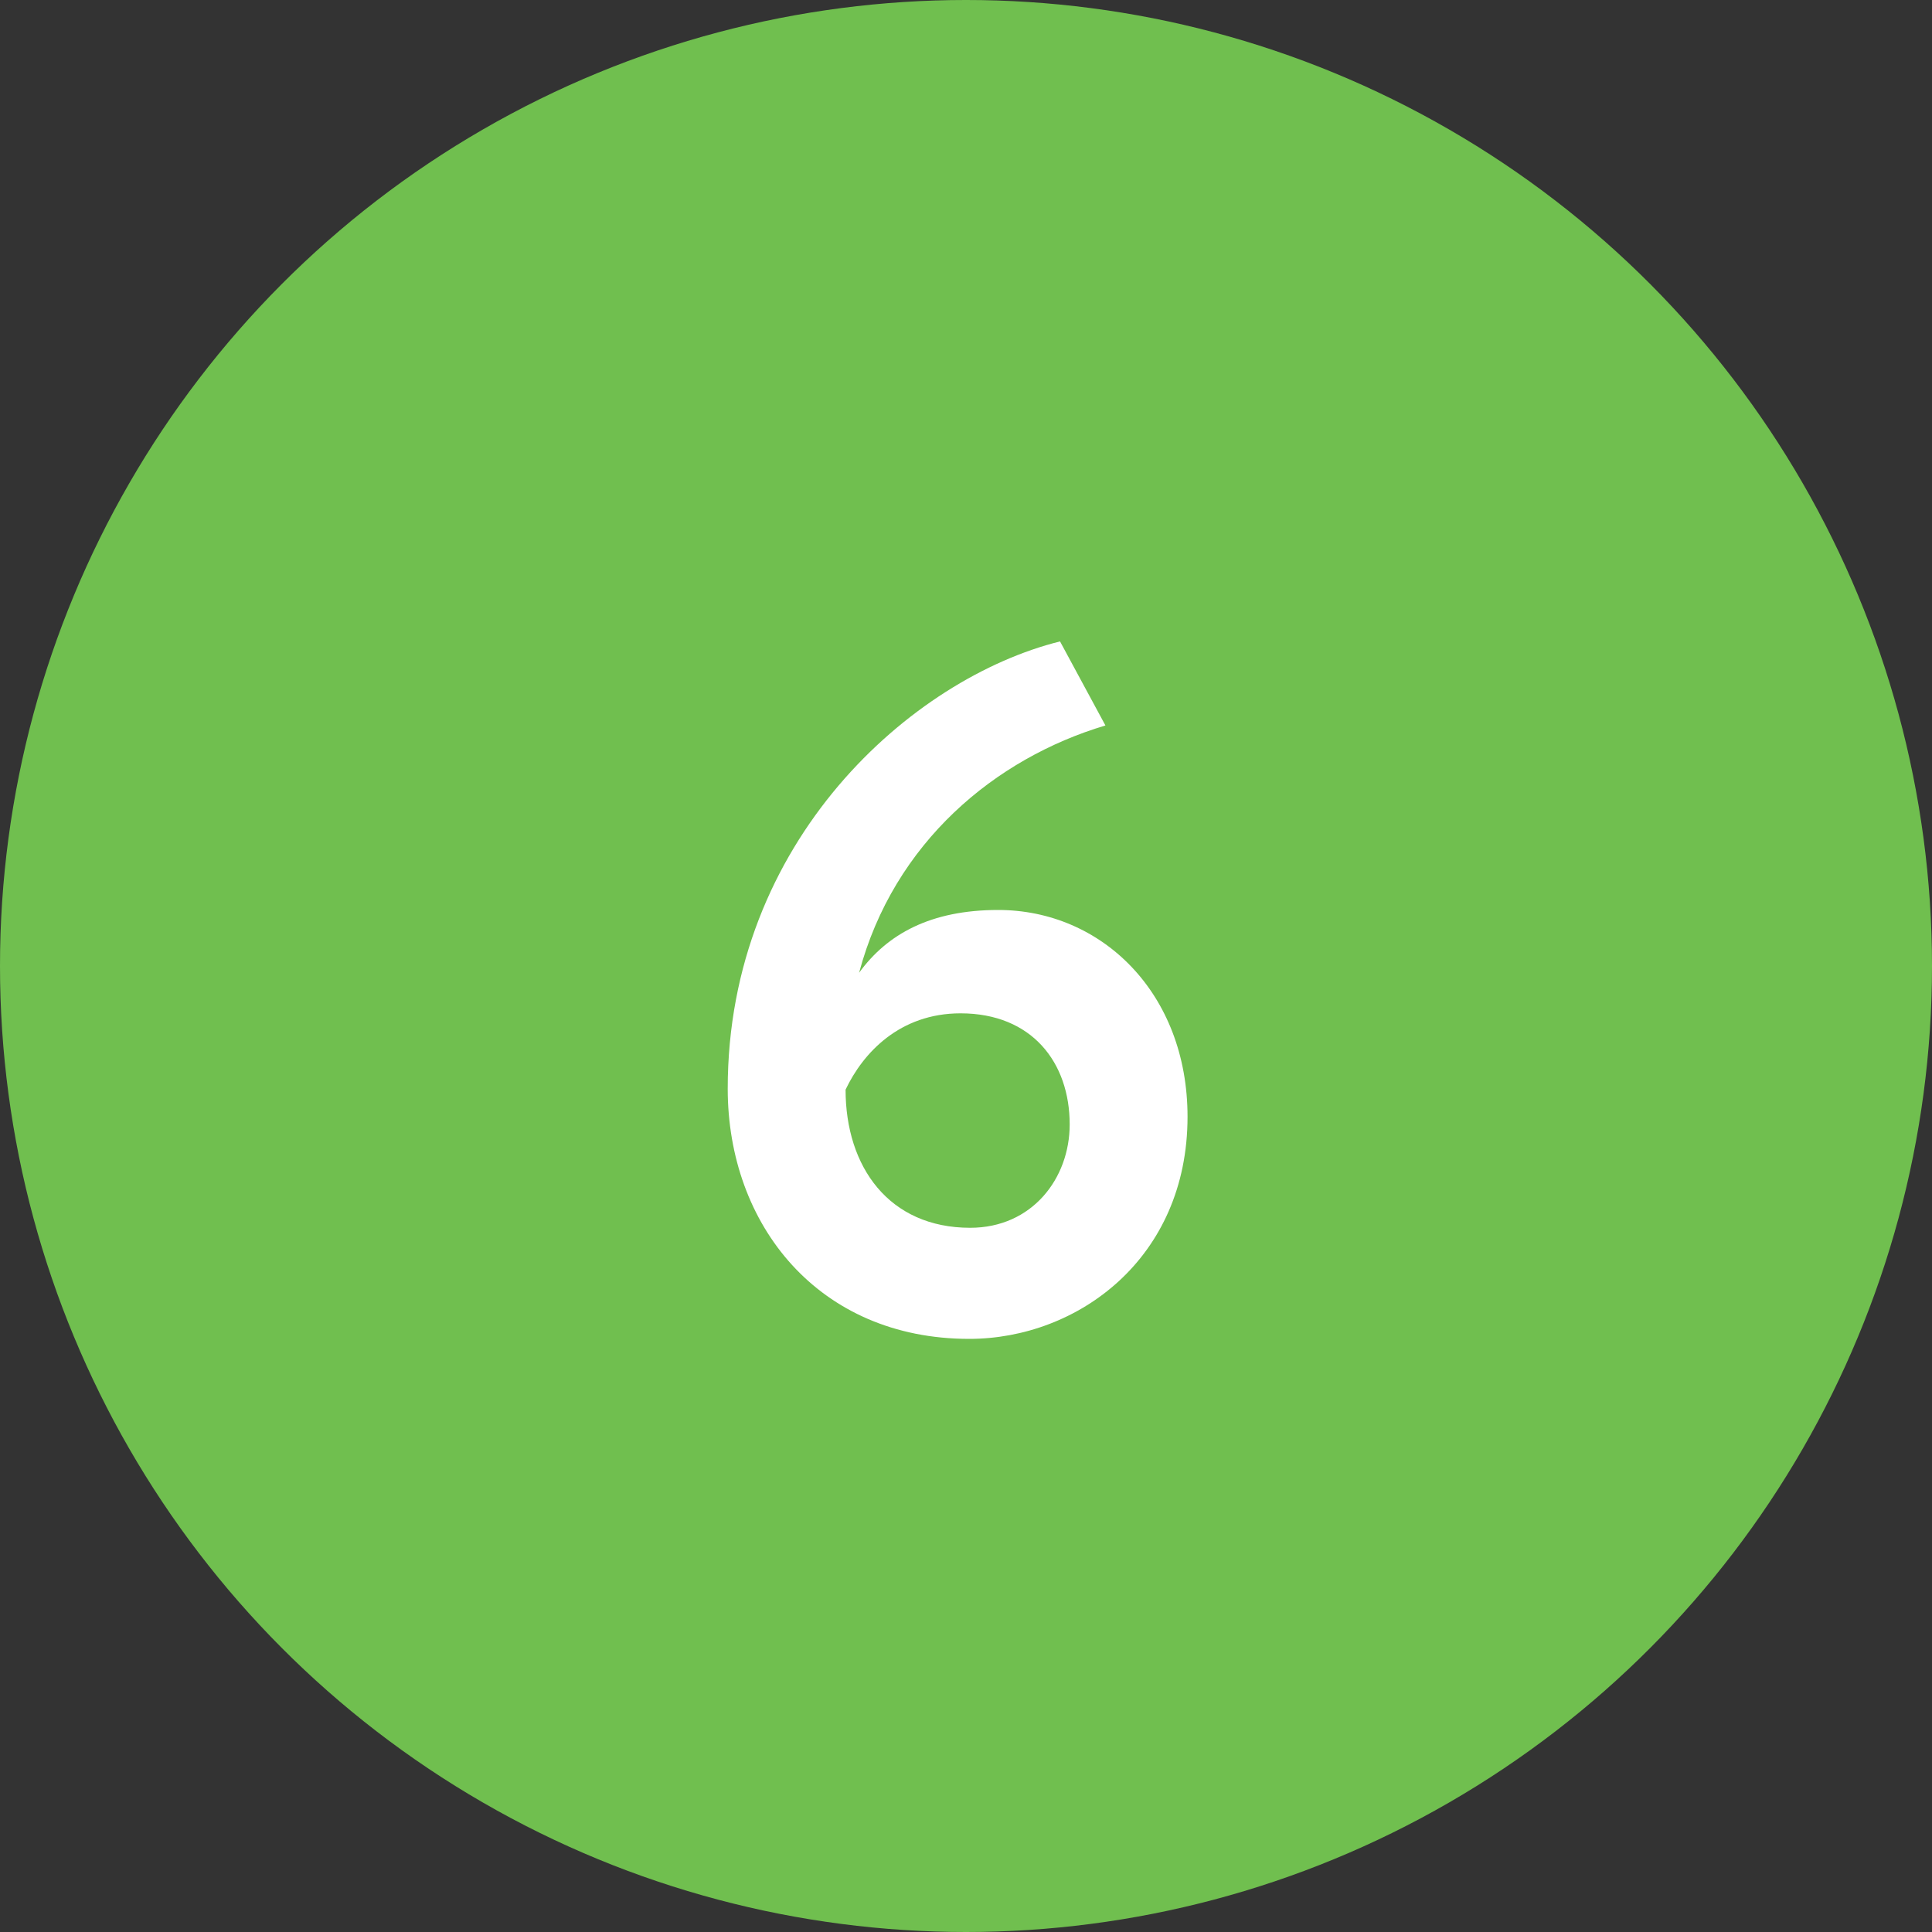
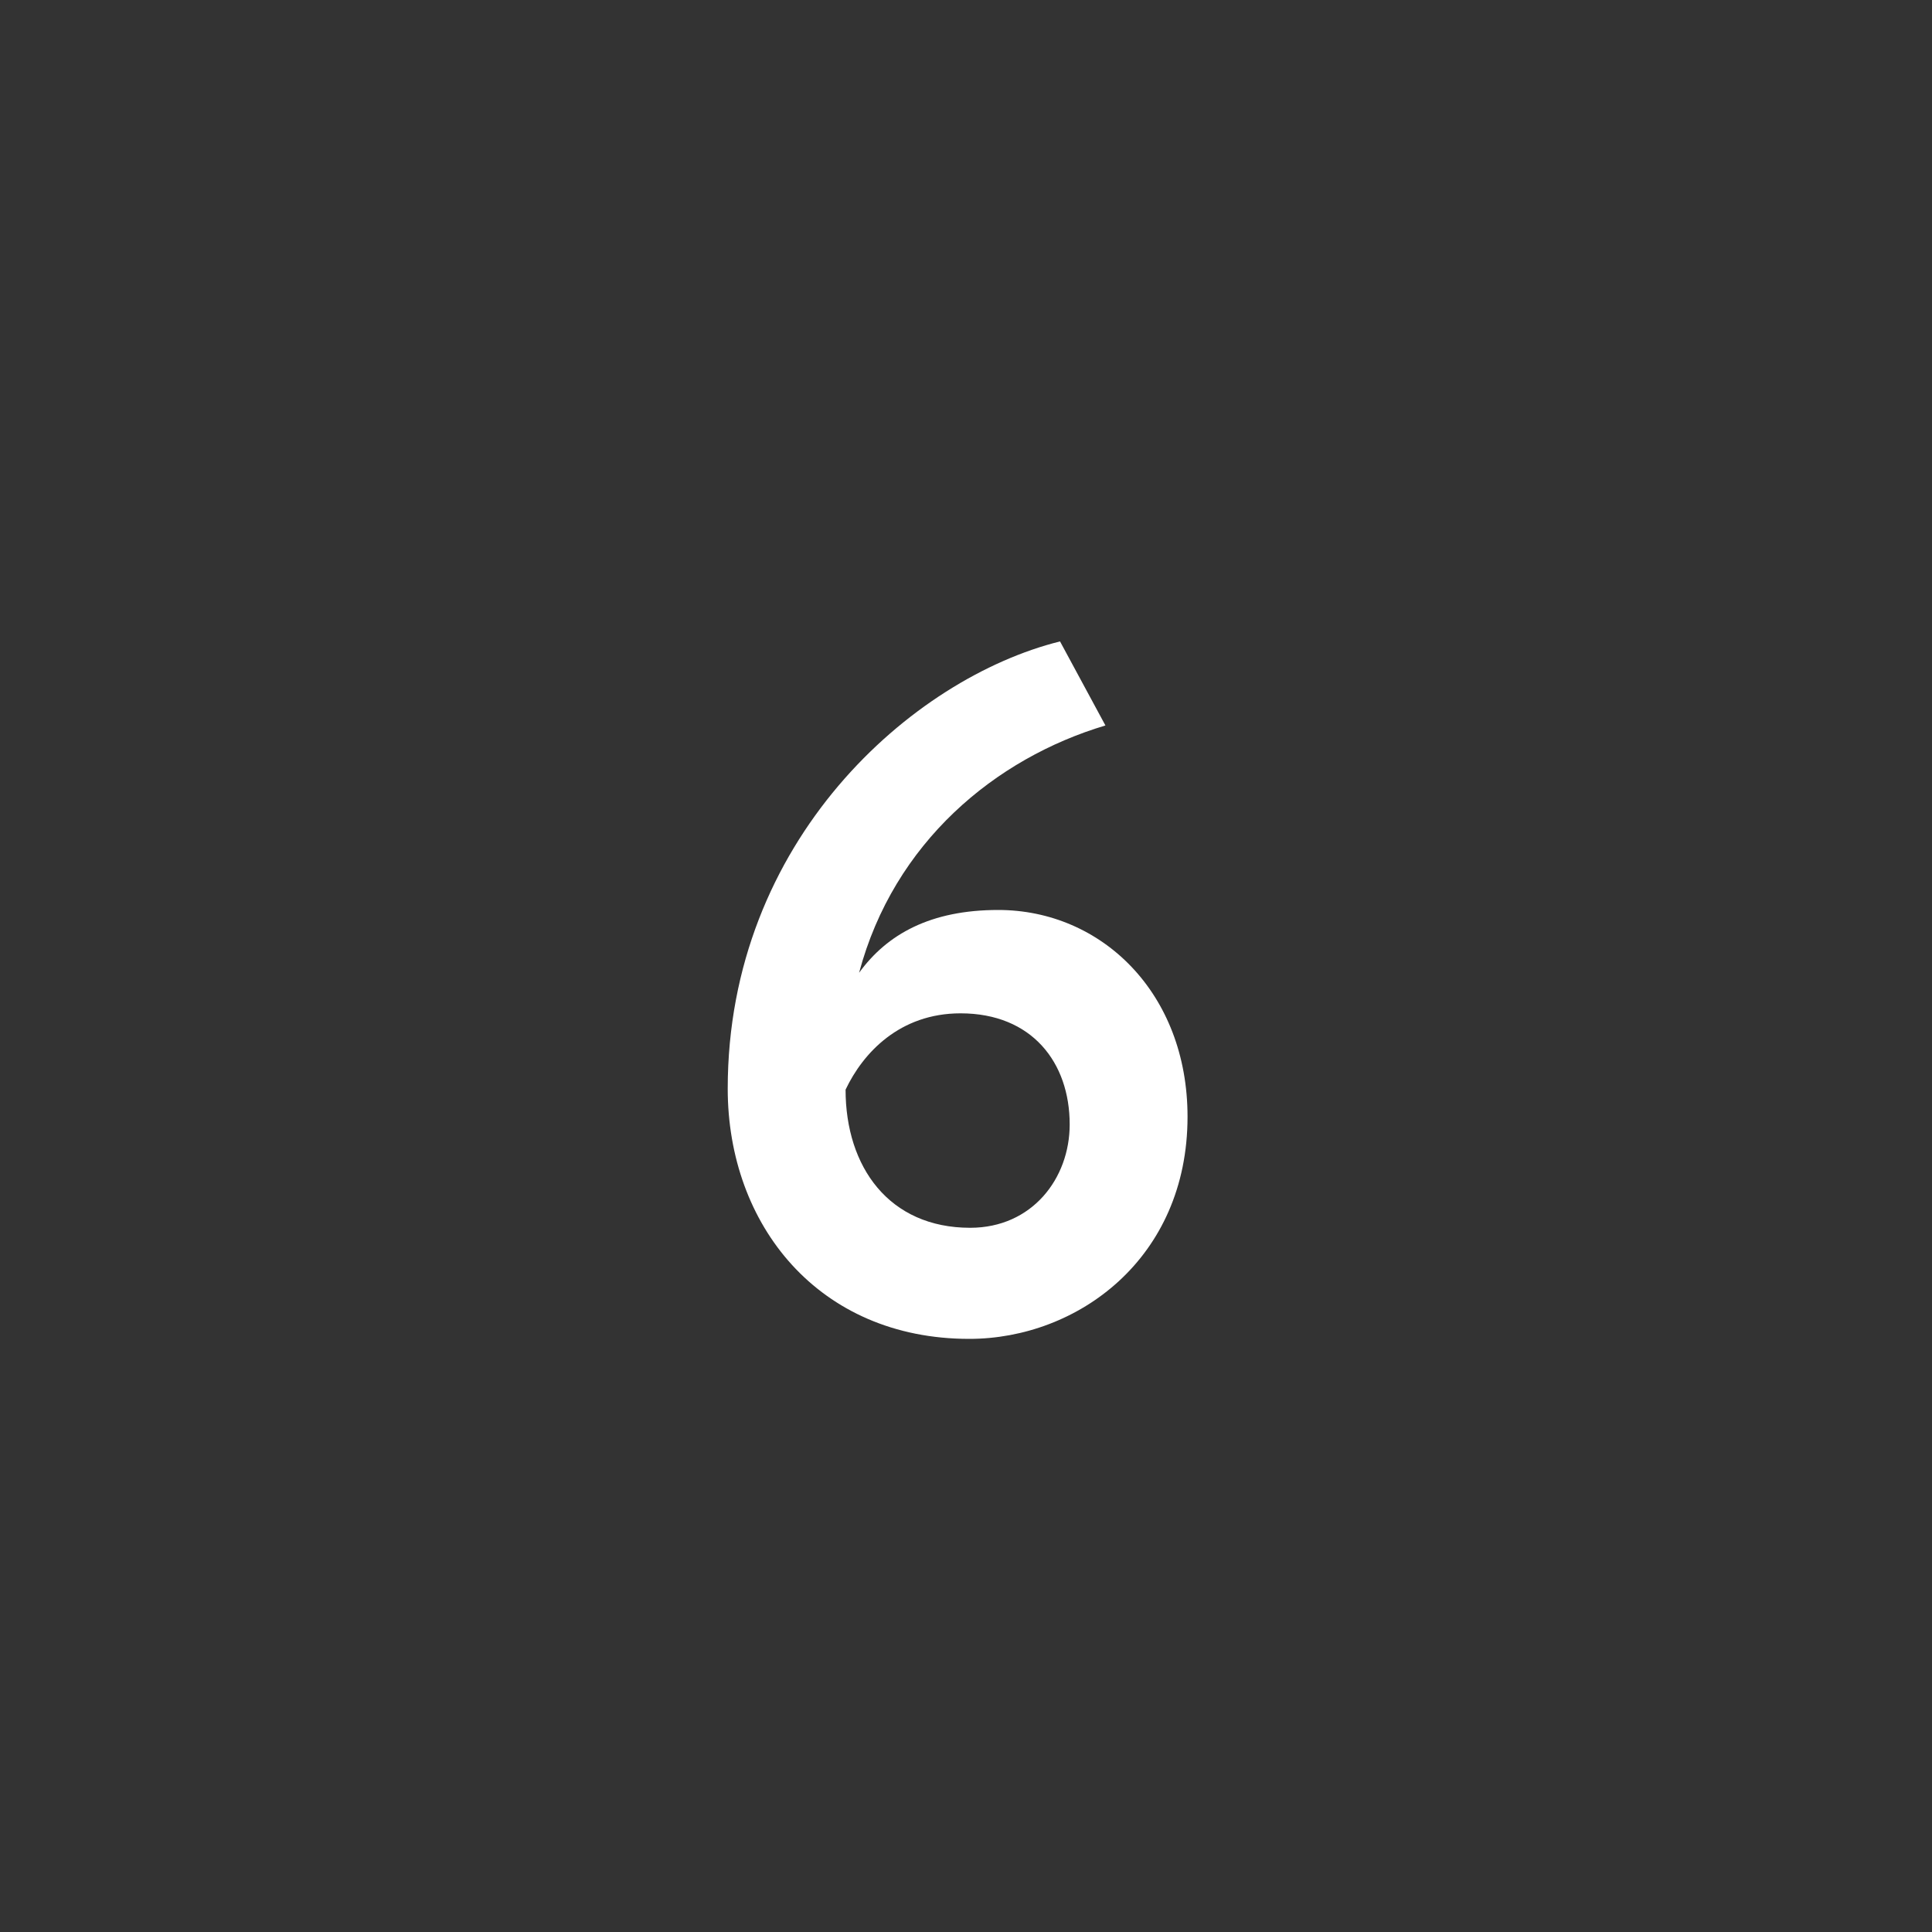
<svg xmlns="http://www.w3.org/2000/svg" width="48" height="48" viewBox="0 0 48 48" fill="none">
  <rect x="0" y="0" width="48" height="48" fill="#333333" stroke="none" />
-   <circle cx="24" cy="24" r="24" fill="#70BF4F" />
  <path d="M18.08 27.048C18.08 30.432 20.336 33.264 24.08 33.264C26.768 33.264 29.504 31.272 29.504 27.744C29.504 24.672 27.368 22.608 24.8 22.608C23.12 22.608 22.04 23.208 21.344 24.168C22.208 20.928 24.728 18.84 27.464 18.024L26.336 15.936C22.664 16.848 18.08 20.88 18.08 27.048ZM21.008 27.072C21.44 26.16 22.352 25.176 23.864 25.176C25.64 25.176 26.576 26.4 26.576 27.936C26.576 29.28 25.64 30.504 24.104 30.504C22.088 30.504 21.008 28.992 21.008 27.072Z" fill="white" />
</svg>